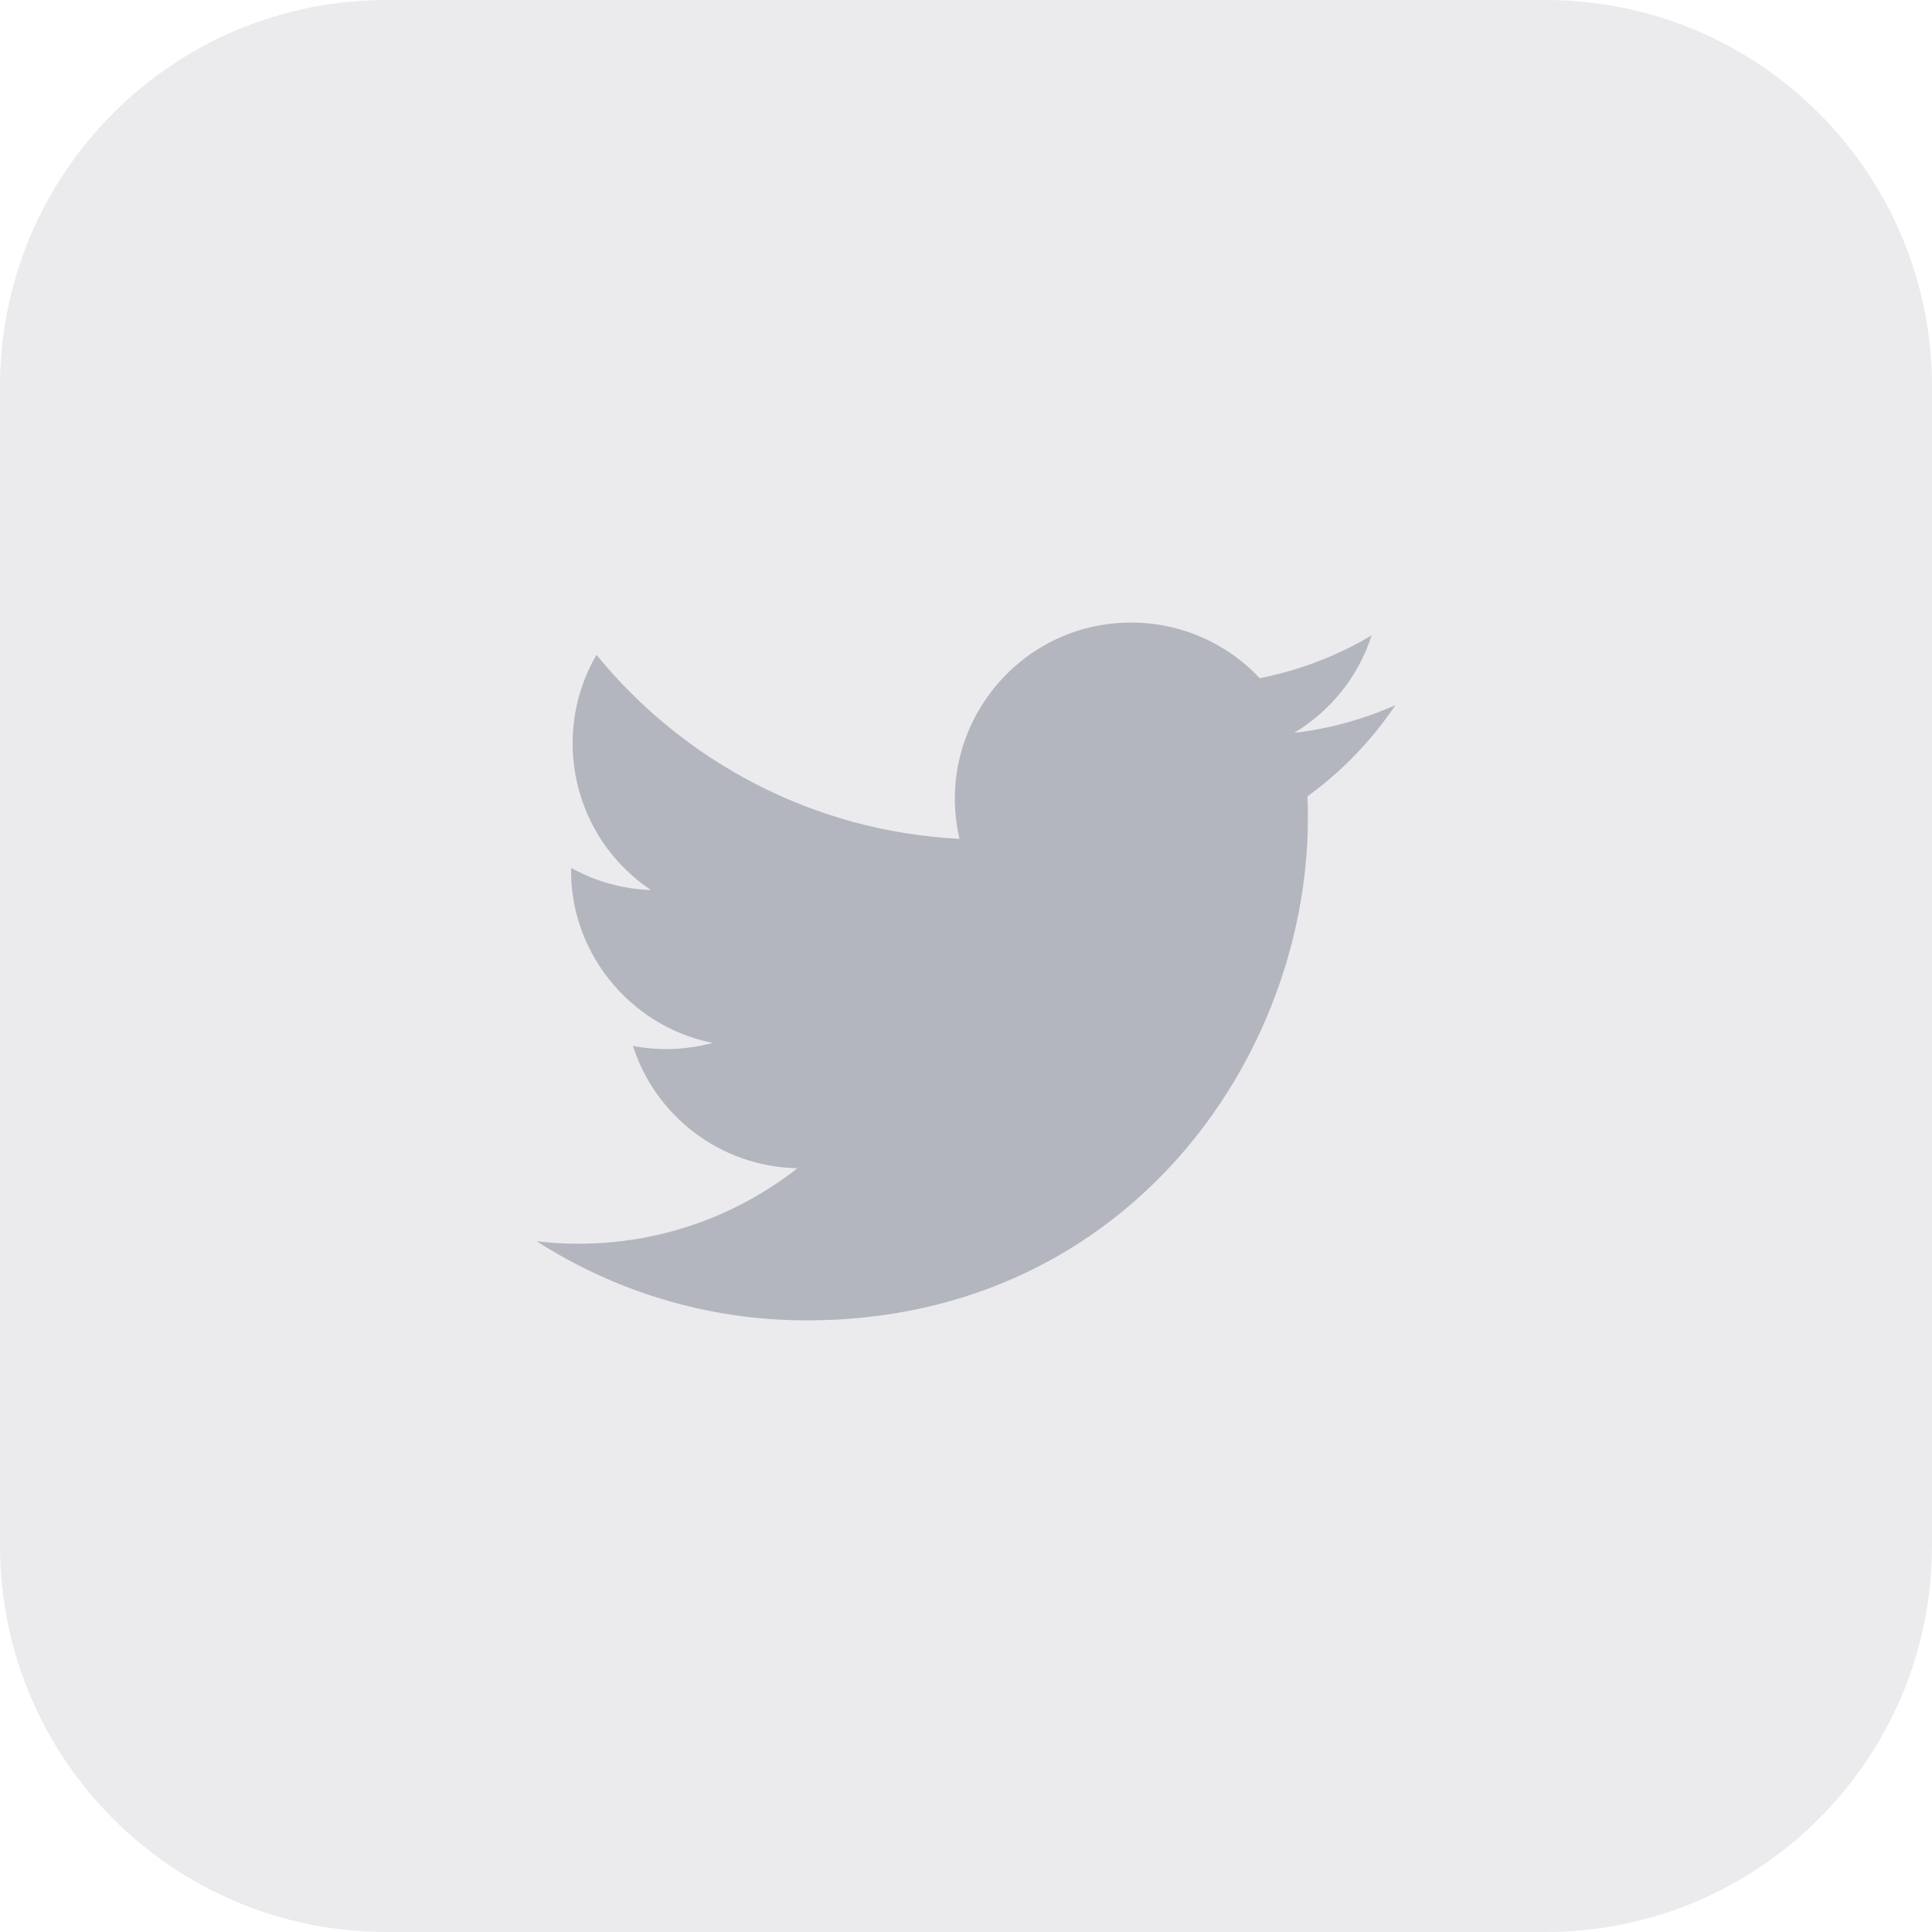
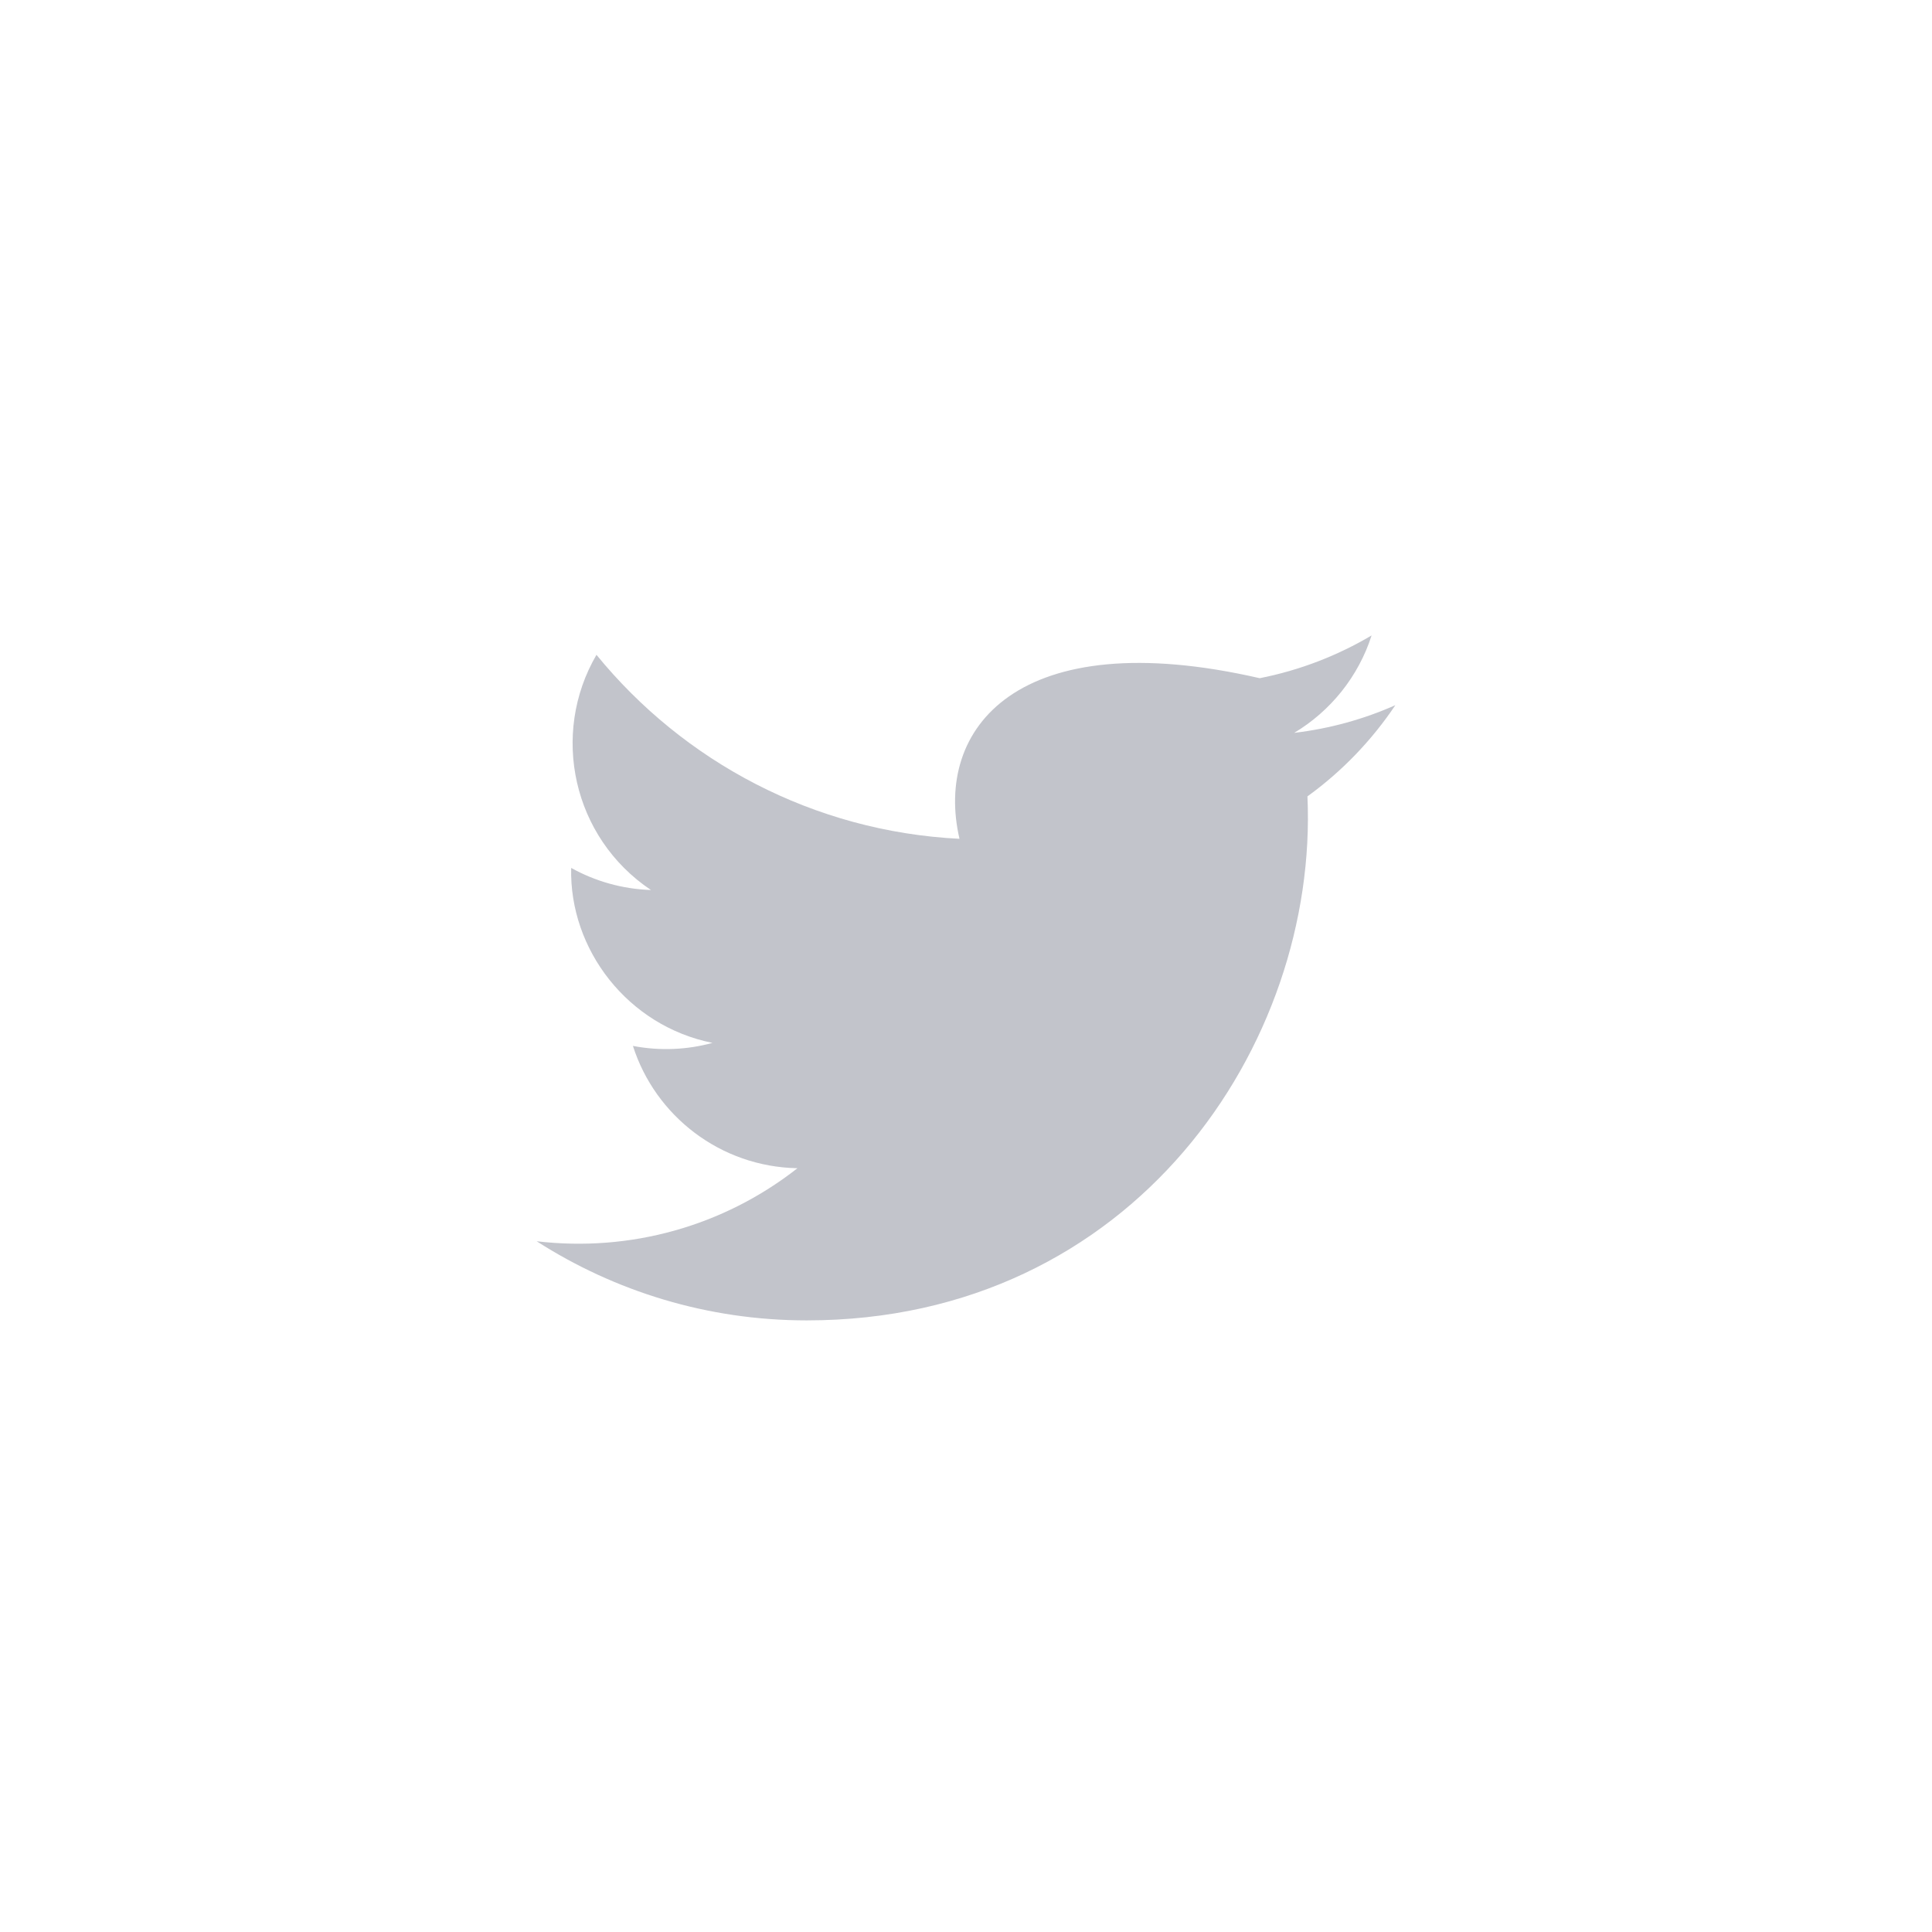
<svg xmlns="http://www.w3.org/2000/svg" width="30" height="30" viewBox="0 0 30 30" fill="none">
-   <path fill-rule="evenodd" clip-rule="evenodd" d="M0 6C0 2.686 2.686 0 6 0H24C27.314 0 30 2.686 30 6V24C30 27.314 27.314 30 24 30H6C2.686 30 0 27.314 0 24V6Z" fill="#343A52" fill-opacity="0.1" />
  <mask id="mask0" mask-type="alpha" maskUnits="userSpaceOnUse" x="0" y="0" width="30" height="30">
-     <path d="M0.5 6C0.5 2.962 2.962 0.5 6 0.5H24C27.038 0.5 29.5 2.962 29.5 6V24C29.5 27.038 27.038 29.5 24 29.5H6C2.962 29.5 0.5 27.038 0.5 24V6Z" fill="white" stroke="white" />
-   </mask>
+     </mask>
  <g mask="url(#mask0)">
</g>
-   <path fill-rule="evenodd" clip-rule="evenodd" d="M21.667 10.95C21.176 11.168 20.649 11.314 20.096 11.38C20.66 11.042 21.094 10.506 21.298 9.867C20.77 10.18 20.184 10.408 19.561 10.531C19.063 9.999 18.351 9.667 17.564 9.667C15.798 9.667 14.501 11.315 14.899 13.025C12.627 12.911 10.611 11.822 9.262 10.168C8.545 11.397 8.89 13.005 10.108 13.82C9.66 13.805 9.238 13.682 8.869 13.477C8.839 14.745 9.748 15.93 11.063 16.194C10.678 16.299 10.257 16.323 9.828 16.241C10.175 17.328 11.185 18.118 12.383 18.14C11.233 19.042 9.784 19.445 8.333 19.274C9.544 20.05 10.982 20.503 12.527 20.503C17.605 20.503 20.475 16.213 20.302 12.366C20.836 11.98 21.3 11.498 21.667 10.95Z" fill="#343A52" fill-opacity="0.3" />
+   <path fill-rule="evenodd" clip-rule="evenodd" d="M21.667 10.95C21.176 11.168 20.649 11.314 20.096 11.38C20.66 11.042 21.094 10.506 21.298 9.867C20.77 10.18 20.184 10.408 19.561 10.531C15.798 9.667 14.501 11.315 14.899 13.025C12.627 12.911 10.611 11.822 9.262 10.168C8.545 11.397 8.89 13.005 10.108 13.82C9.66 13.805 9.238 13.682 8.869 13.477C8.839 14.745 9.748 15.93 11.063 16.194C10.678 16.299 10.257 16.323 9.828 16.241C10.175 17.328 11.185 18.118 12.383 18.14C11.233 19.042 9.784 19.445 8.333 19.274C9.544 20.05 10.982 20.503 12.527 20.503C17.605 20.503 20.475 16.213 20.302 12.366C20.836 11.98 21.3 11.498 21.667 10.95Z" fill="#343A52" fill-opacity="0.3" />
</svg>